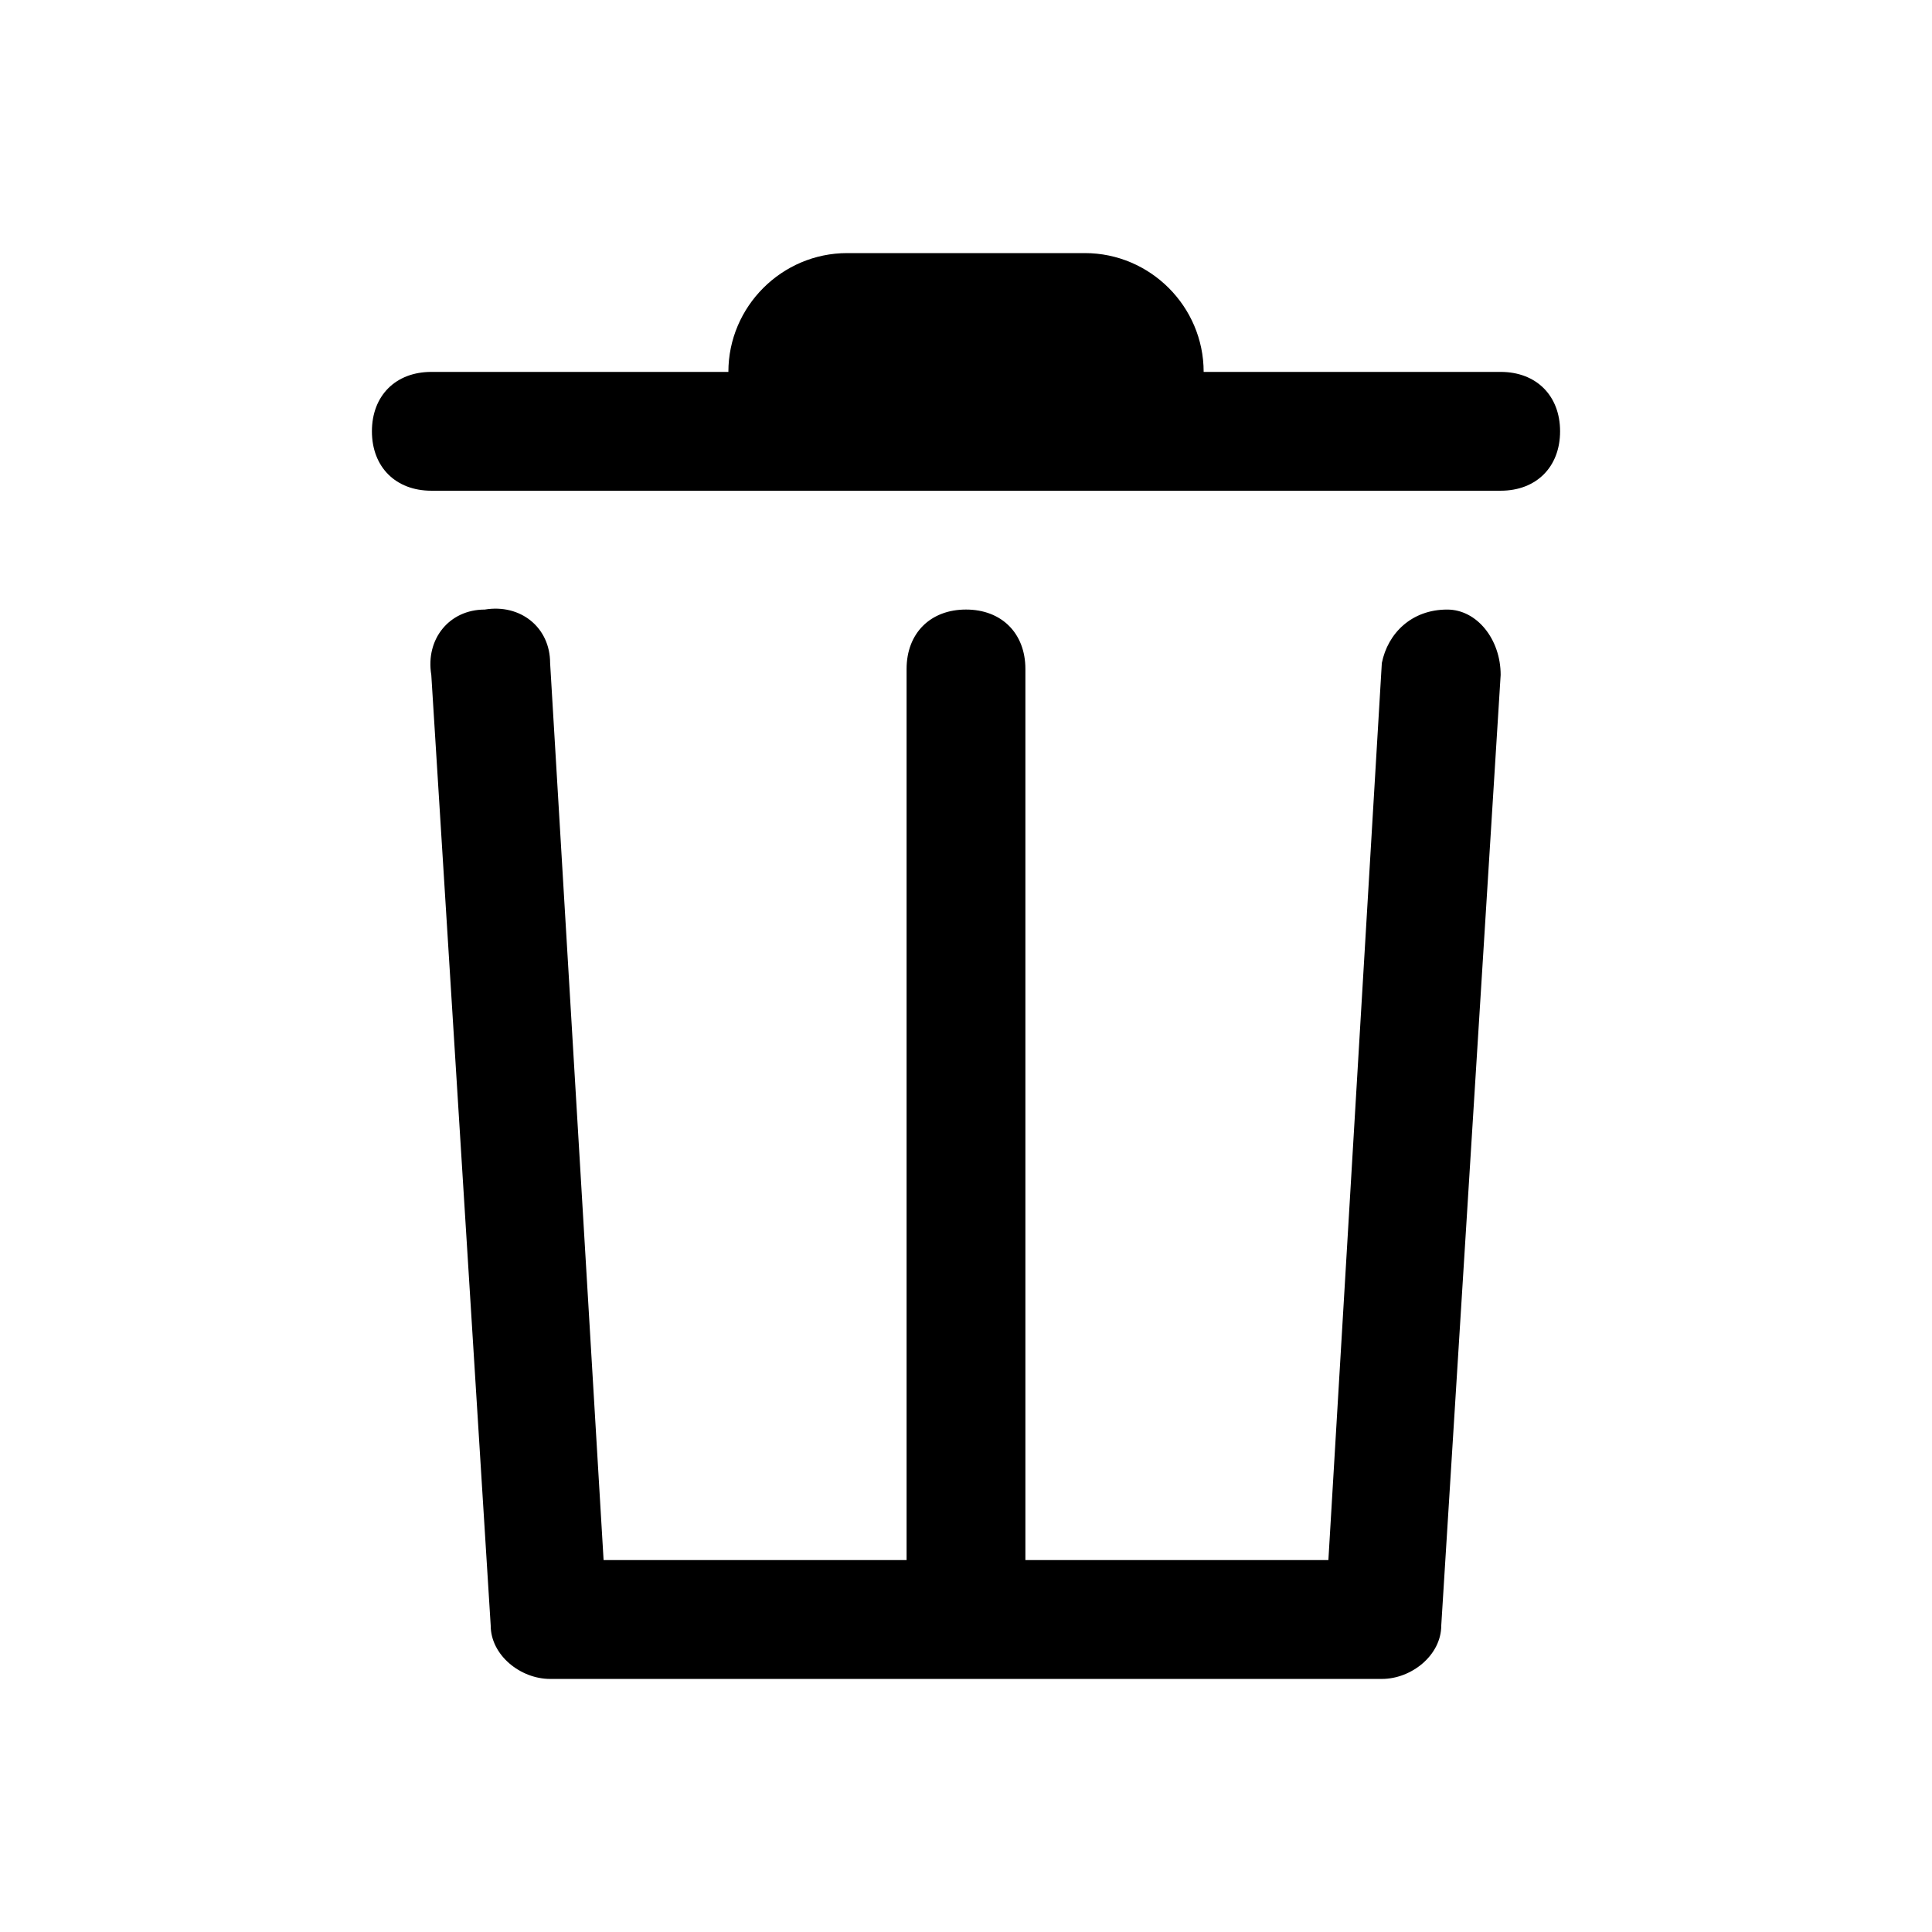
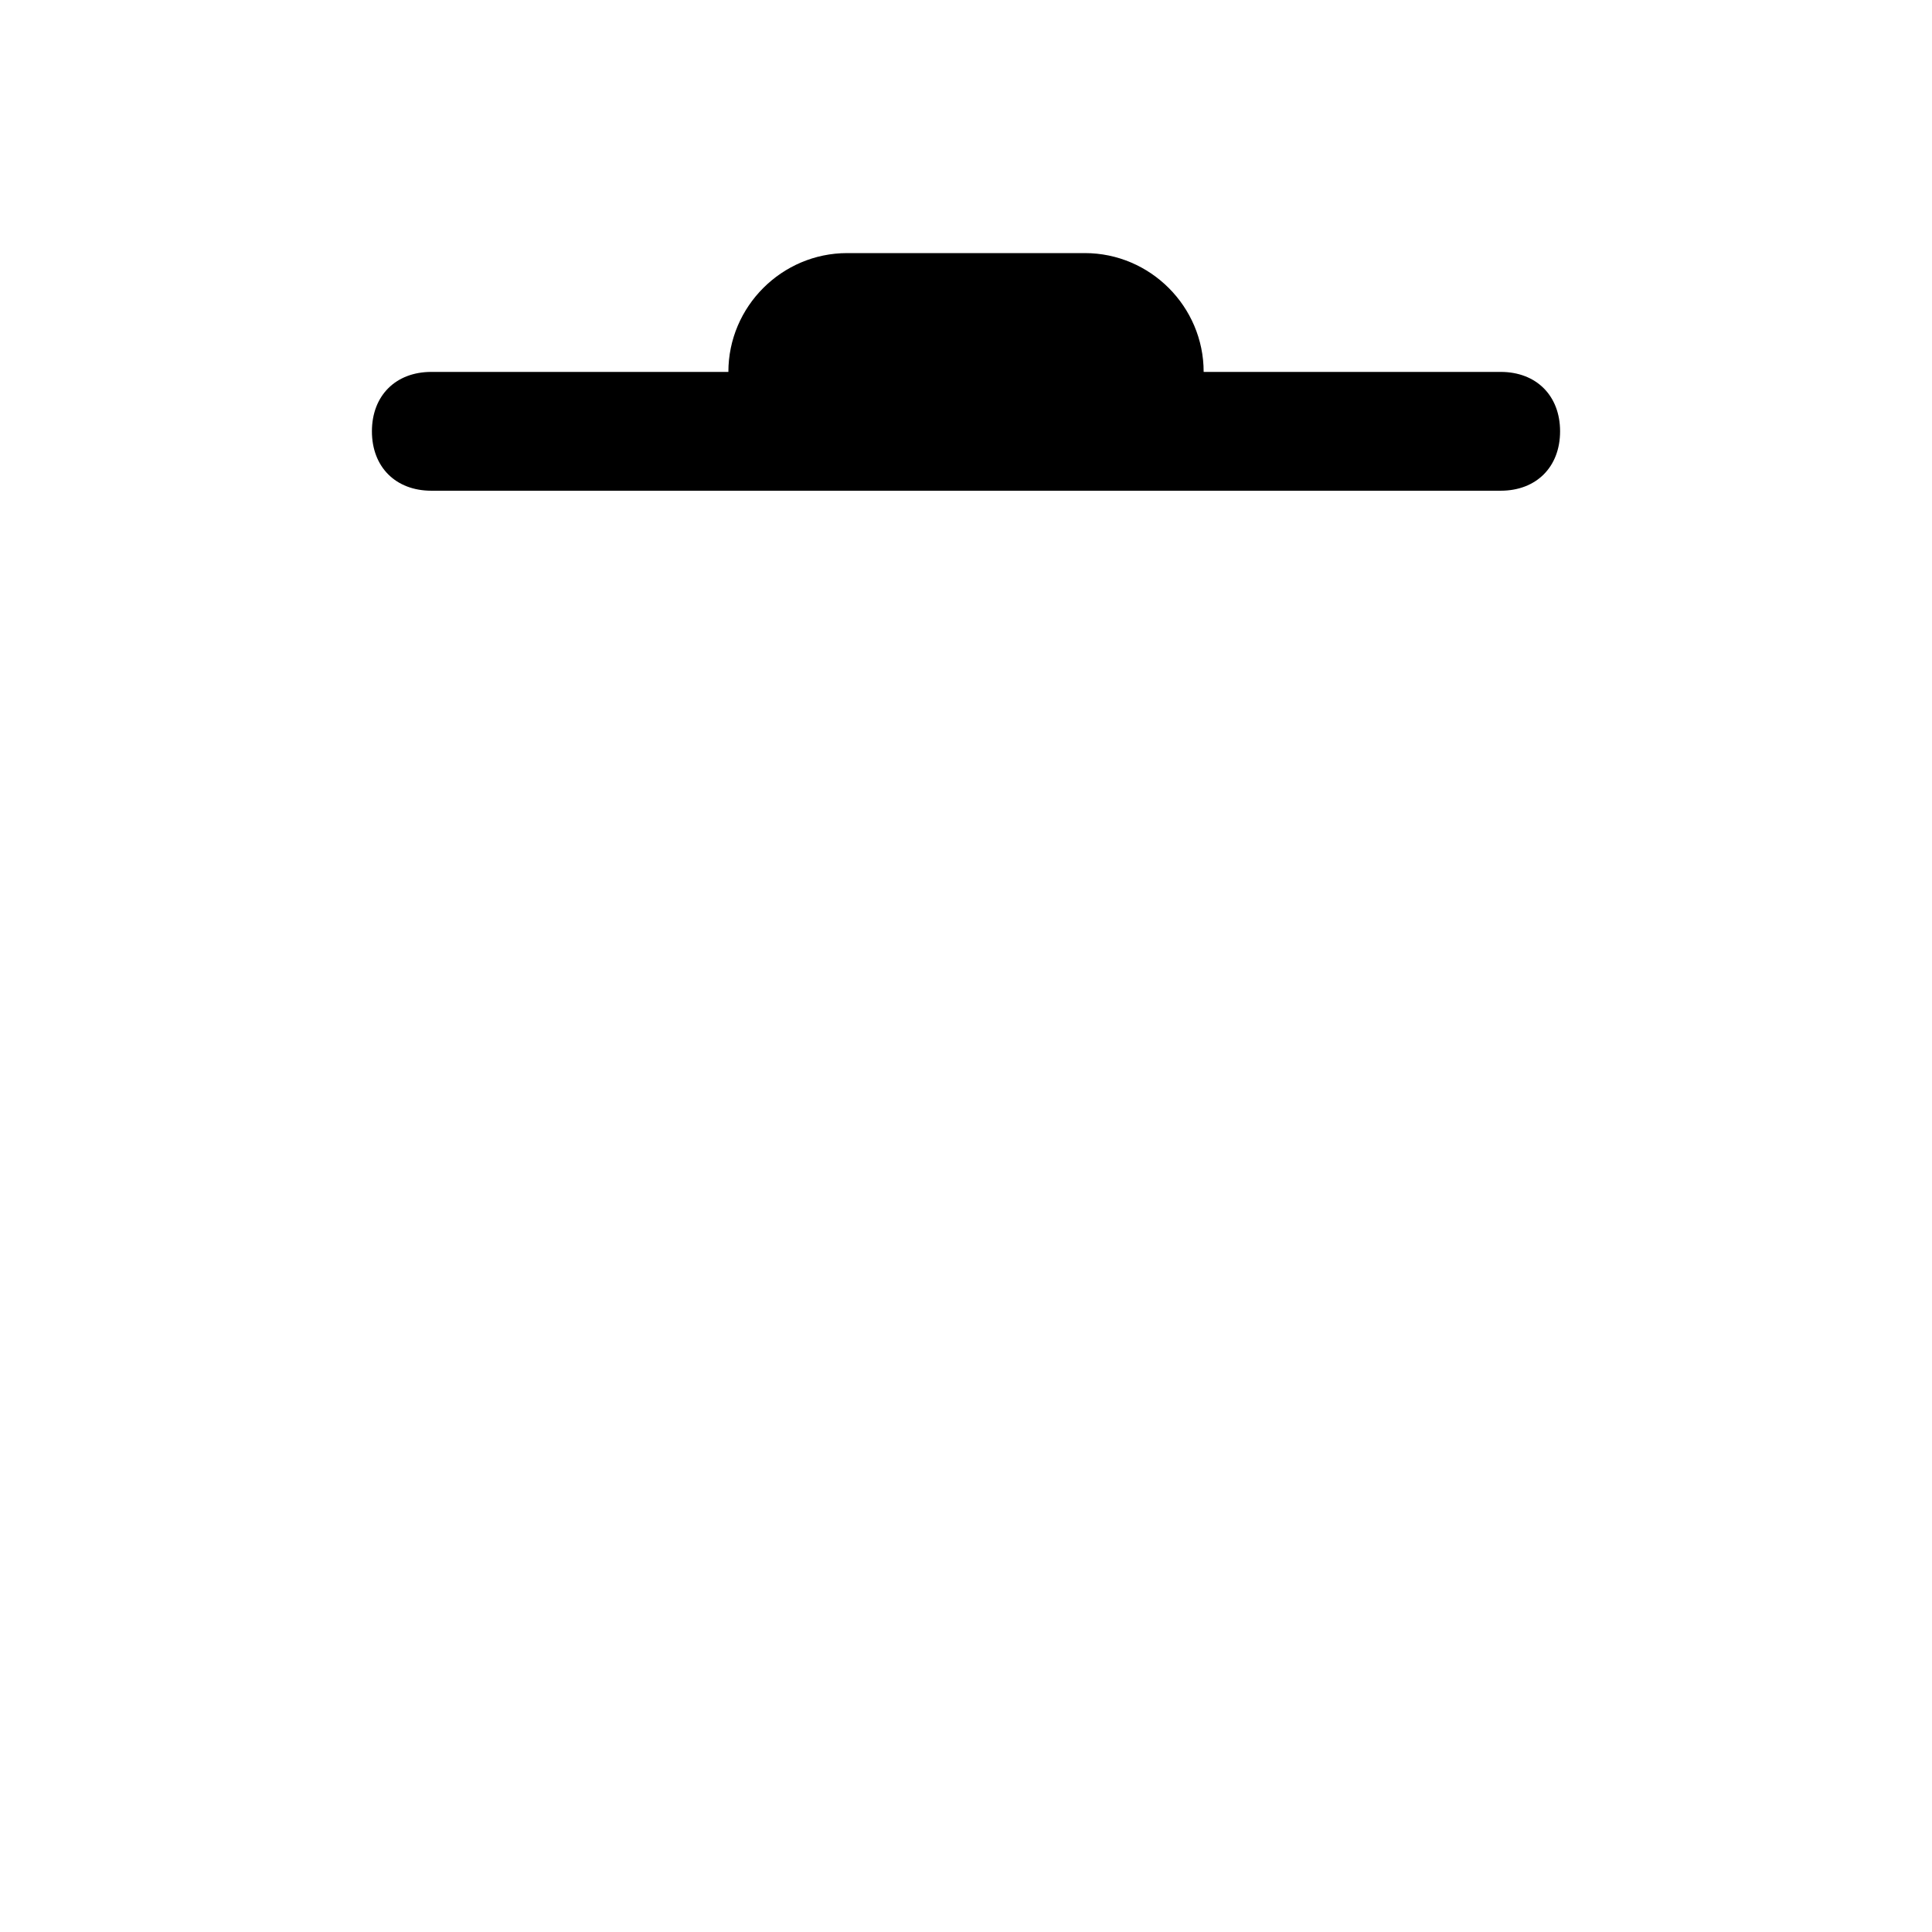
<svg xmlns="http://www.w3.org/2000/svg" fill="#000000" width="800px" height="800px" version="1.1" viewBox="144 144 512 512">
  <g>
    <path d="m541.7 242.56h-78.719c0-17.32-14.168-31.488-31.488-31.488h-62.977c-17.32 0-31.488 14.168-31.488 31.488h-78.723c-9.445 0-15.742 6.297-15.742 15.742 0 9.445 6.297 15.742 15.742 15.742h283.39c9.445 0 15.742-6.297 15.742-15.742 0-9.445-6.297-15.742-15.742-15.742z" />
-     <path d="m527.52 305.54c-9.445 0-15.742 6.297-17.32 14.168l-14.164 237.73h-80.297v-236.16c0-9.445-6.297-15.742-15.742-15.742s-15.742 6.297-15.742 15.742v236.16h-80.297l-14.172-237.73c0-9.445-7.871-15.742-17.32-14.168-9.445 0-15.742 7.871-14.168 17.32l15.742 251.91c0.004 7.867 7.875 14.164 15.746 14.164h220.42c7.871 0 15.742-6.297 15.742-14.168l15.742-251.91c0.004-9.445-6.293-17.316-14.168-17.316z" />
  </g>
</svg>